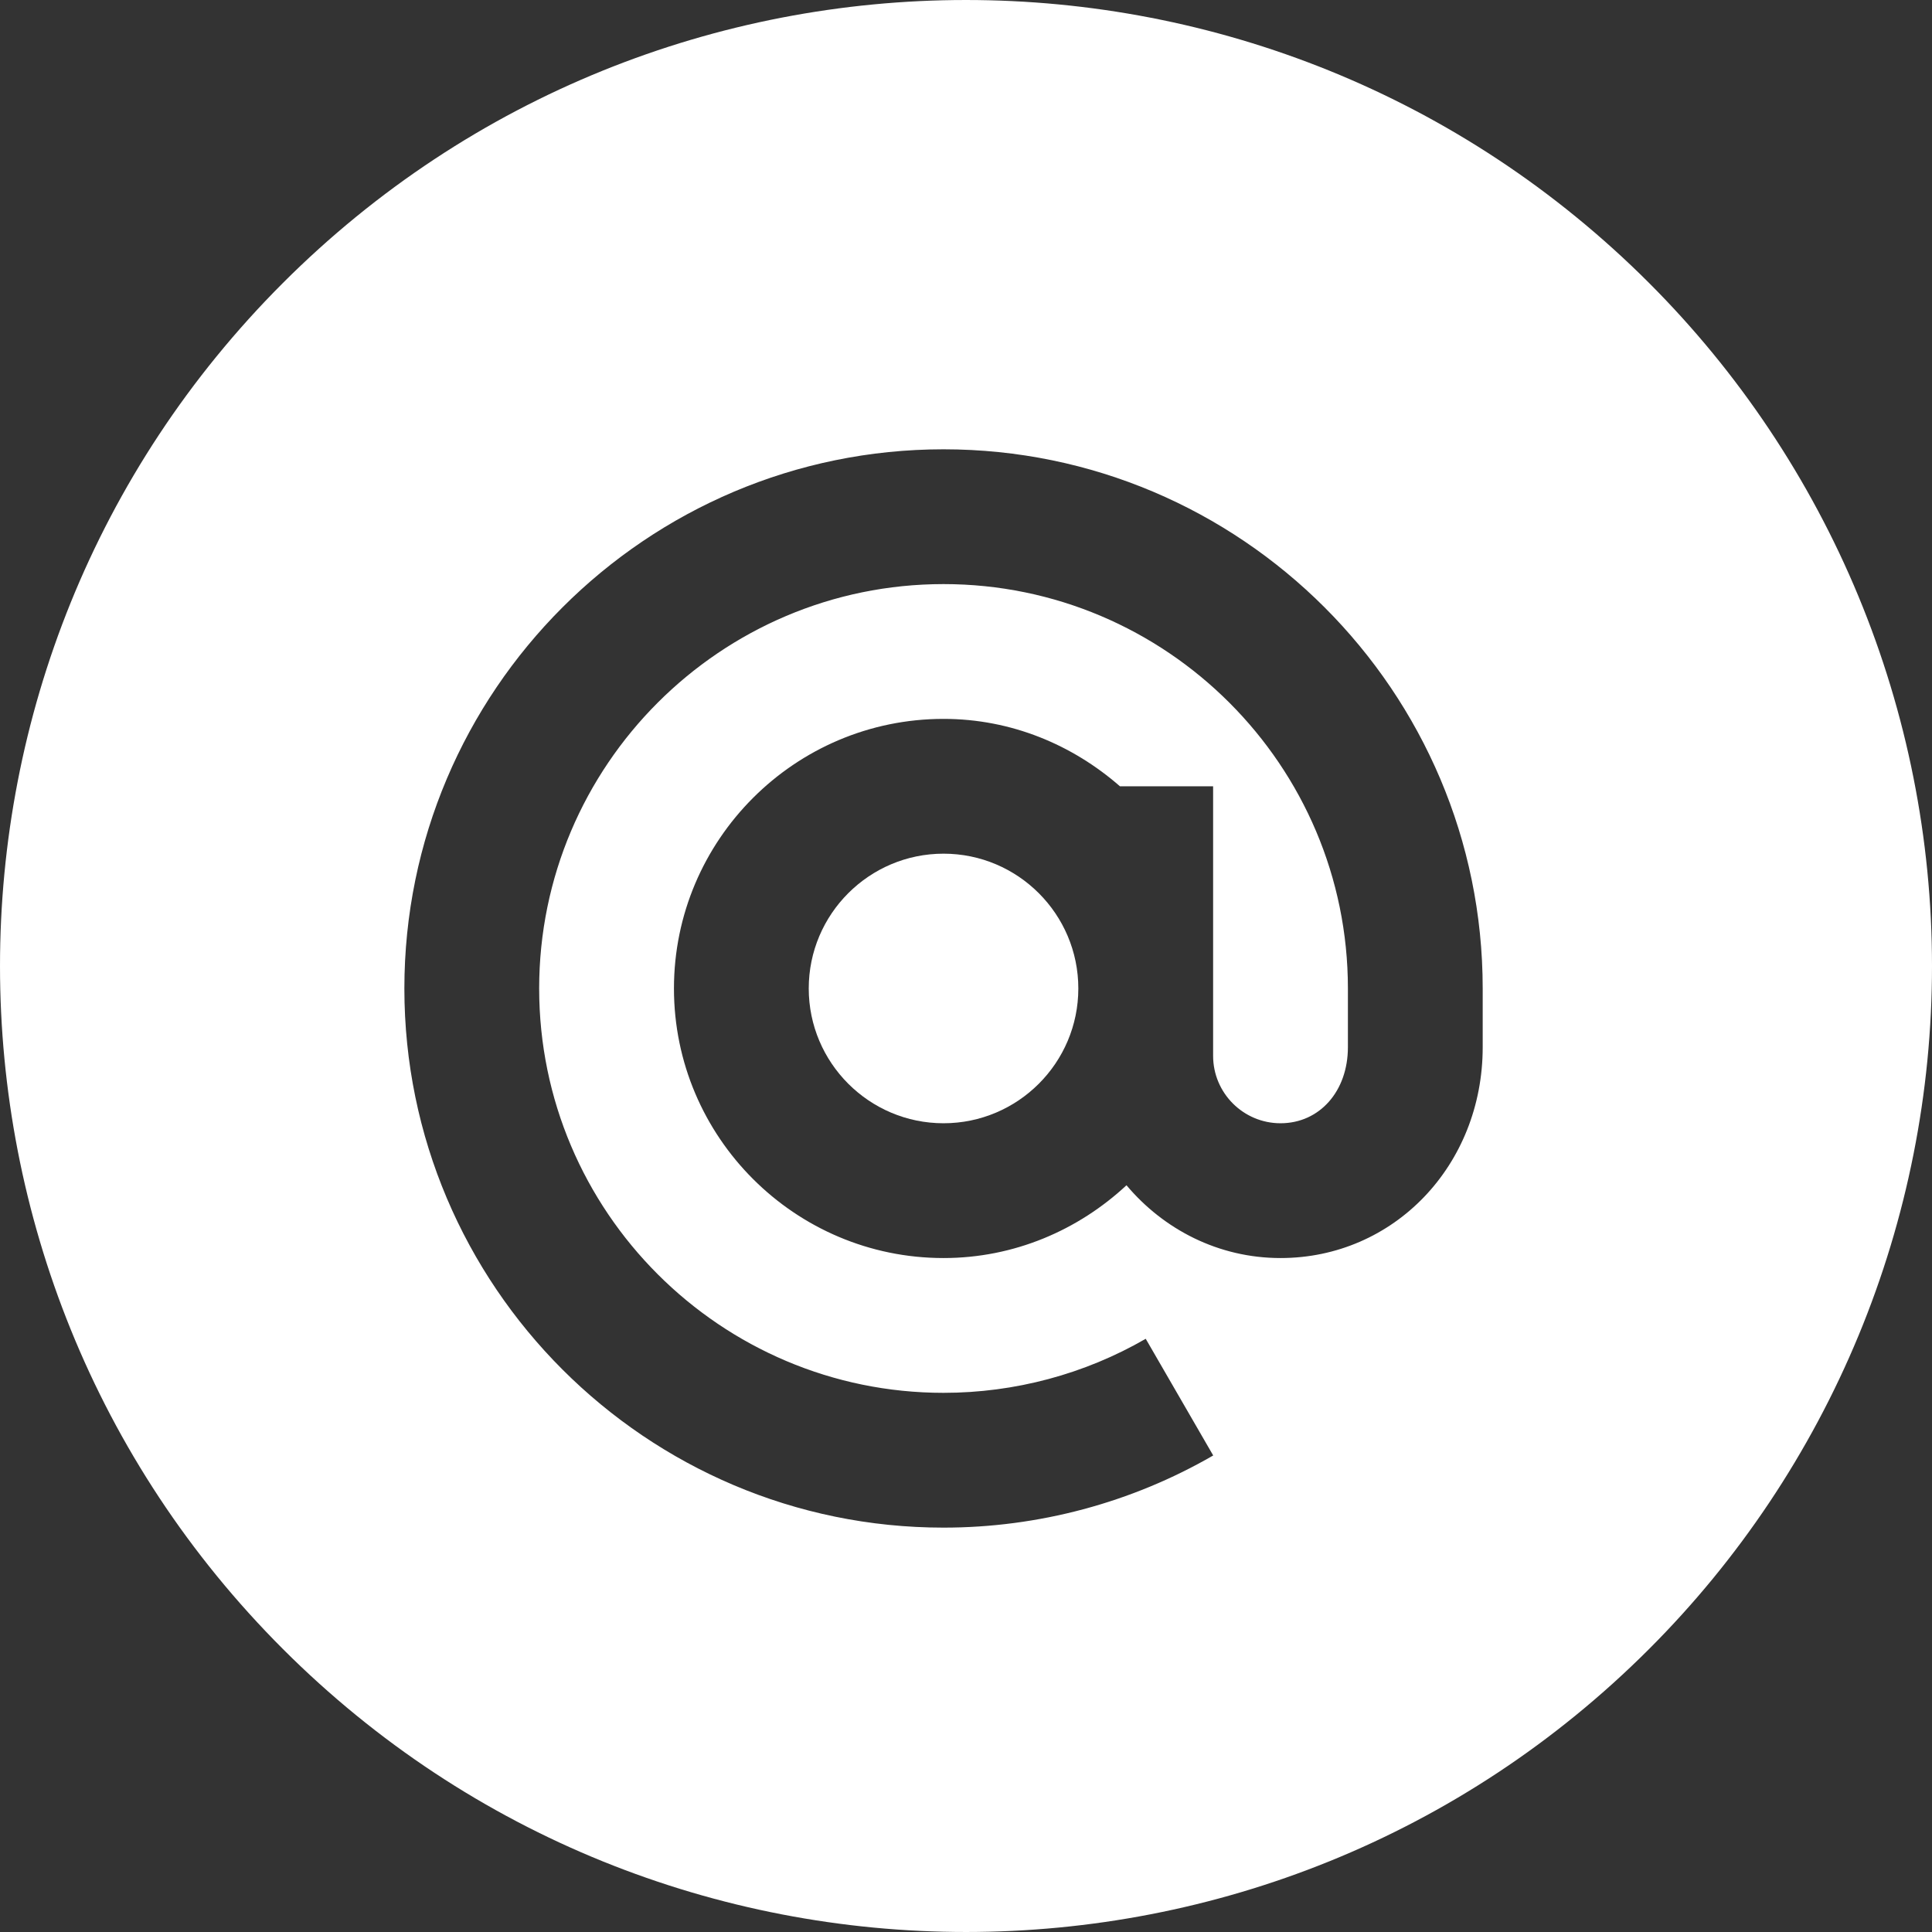
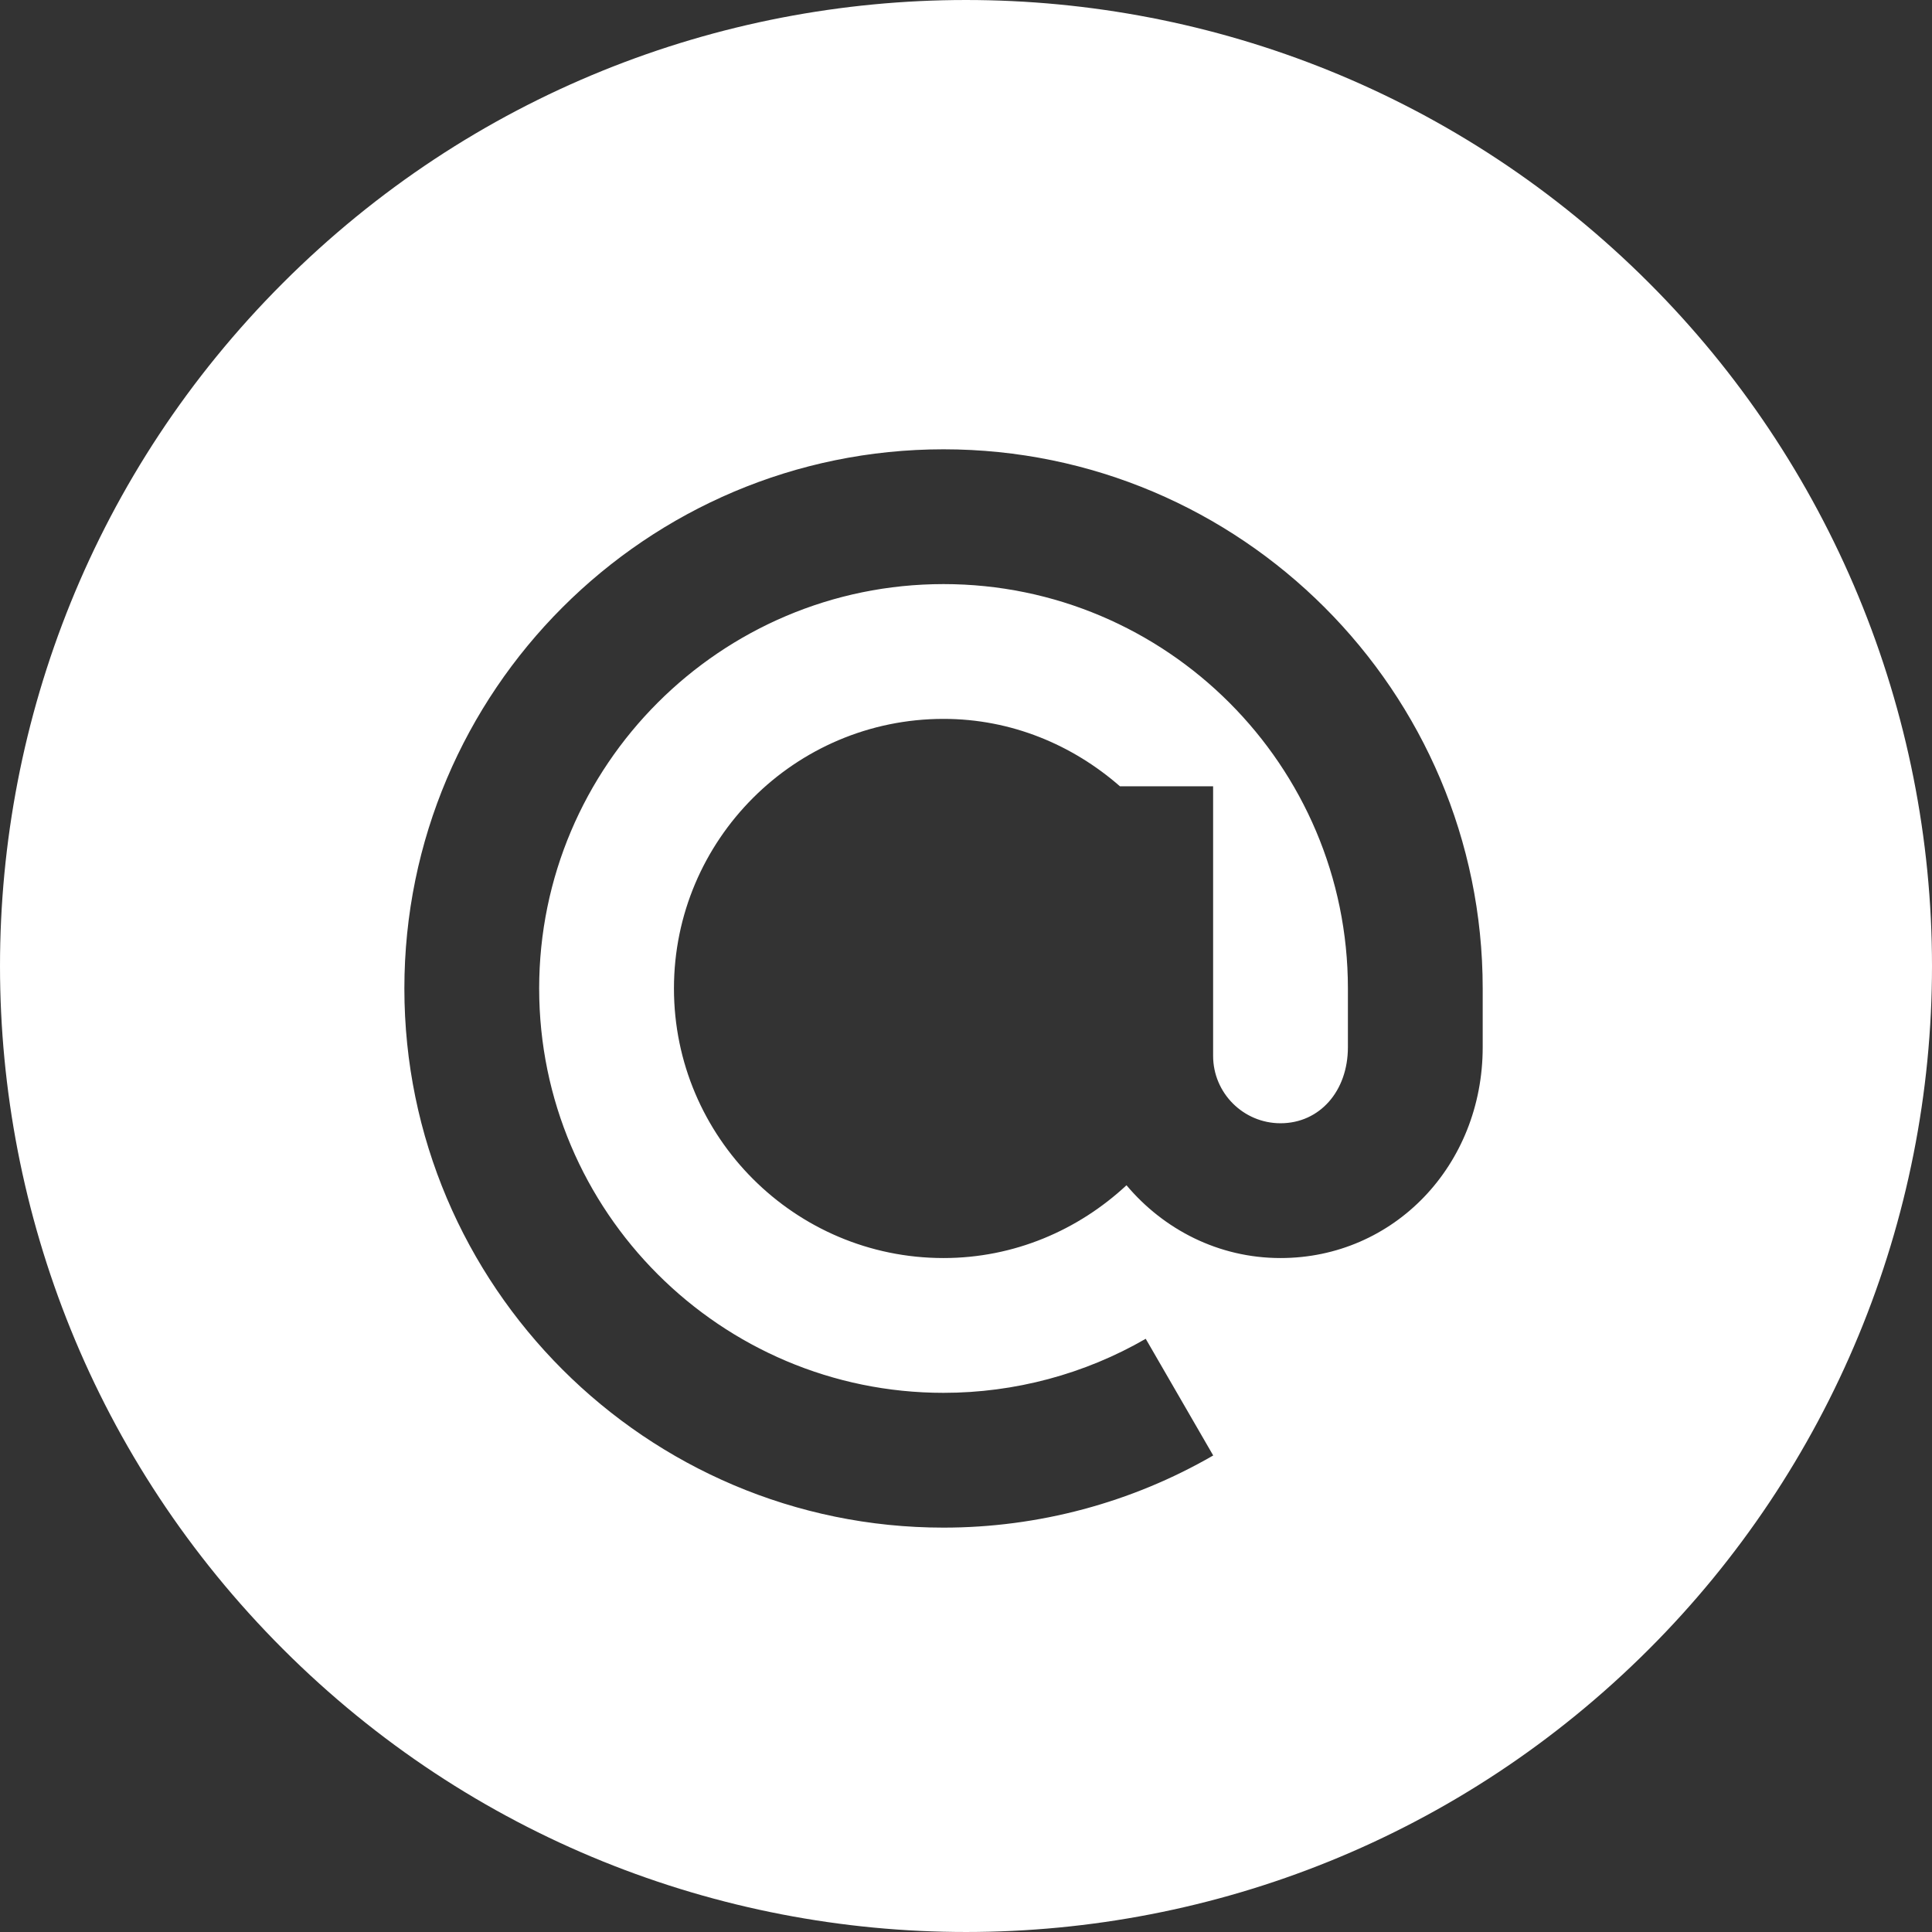
<svg xmlns="http://www.w3.org/2000/svg" width="43" height="43" viewBox="0 0 43 43" fill="none">
  <rect x="0" y="0" width="43" height="43" fill="#333333" stroke="none" />
  <g clip-path="url(#clip0_210_19)">
-     <path d="M18 22C18 23.654 19.345 25 21 25C22.655 25 24 23.655 24 22C24 20.346 22.655 19 21 19C19.346 19 18 20.345 18 22Z" fill="white" />
    <path fill-rule="evenodd" clip-rule="evenodd" d="M6.295 6.3C14.69 -2.098 28.303 -2.1 36.7 6.295C38.697 8.291 40.281 10.661 41.362 13.269C42.443 15.878 43 18.673 43 21.497C43.001 24.32 42.445 27.116 41.365 29.725C40.285 32.333 38.701 34.704 36.705 36.7C28.31 45.098 14.697 45.1 6.3 36.705C-2.098 28.31 -2.1 14.697 6.295 6.3ZM9 22C9 15.383 14.383 10 21 10C27.617 10 33 15.383 33 22V23.307C33 25.938 31.023 28 28.5 28C27.119 28 25.898 27.362 25.072 26.38C24 27.377 22.575 28 21 28C17.692 28 15 25.308 15 22C15 18.692 17.692 16 21 16C22.508 16 23.871 16.578 24.926 17.5H27V23.5C27 24.327 27.673 25 28.5 25C29.369 25 30 24.288 30 23.307V22C30 17.037 25.963 13 21 13C16.037 13 12 17.037 12 22C12 26.963 16.037 31 21 31C22.583 31 24.139 30.584 25.5 29.797L27.002 32.394C25.185 33.445 23.11 34 21 34C14.383 34 9 28.617 9 22Z" fill="white" />
  </g>
  <defs>
    <clipPath id="clip0_210_19">
      <rect width="43" height="43" fill="white" />
    </clipPath>
  </defs>
</svg>